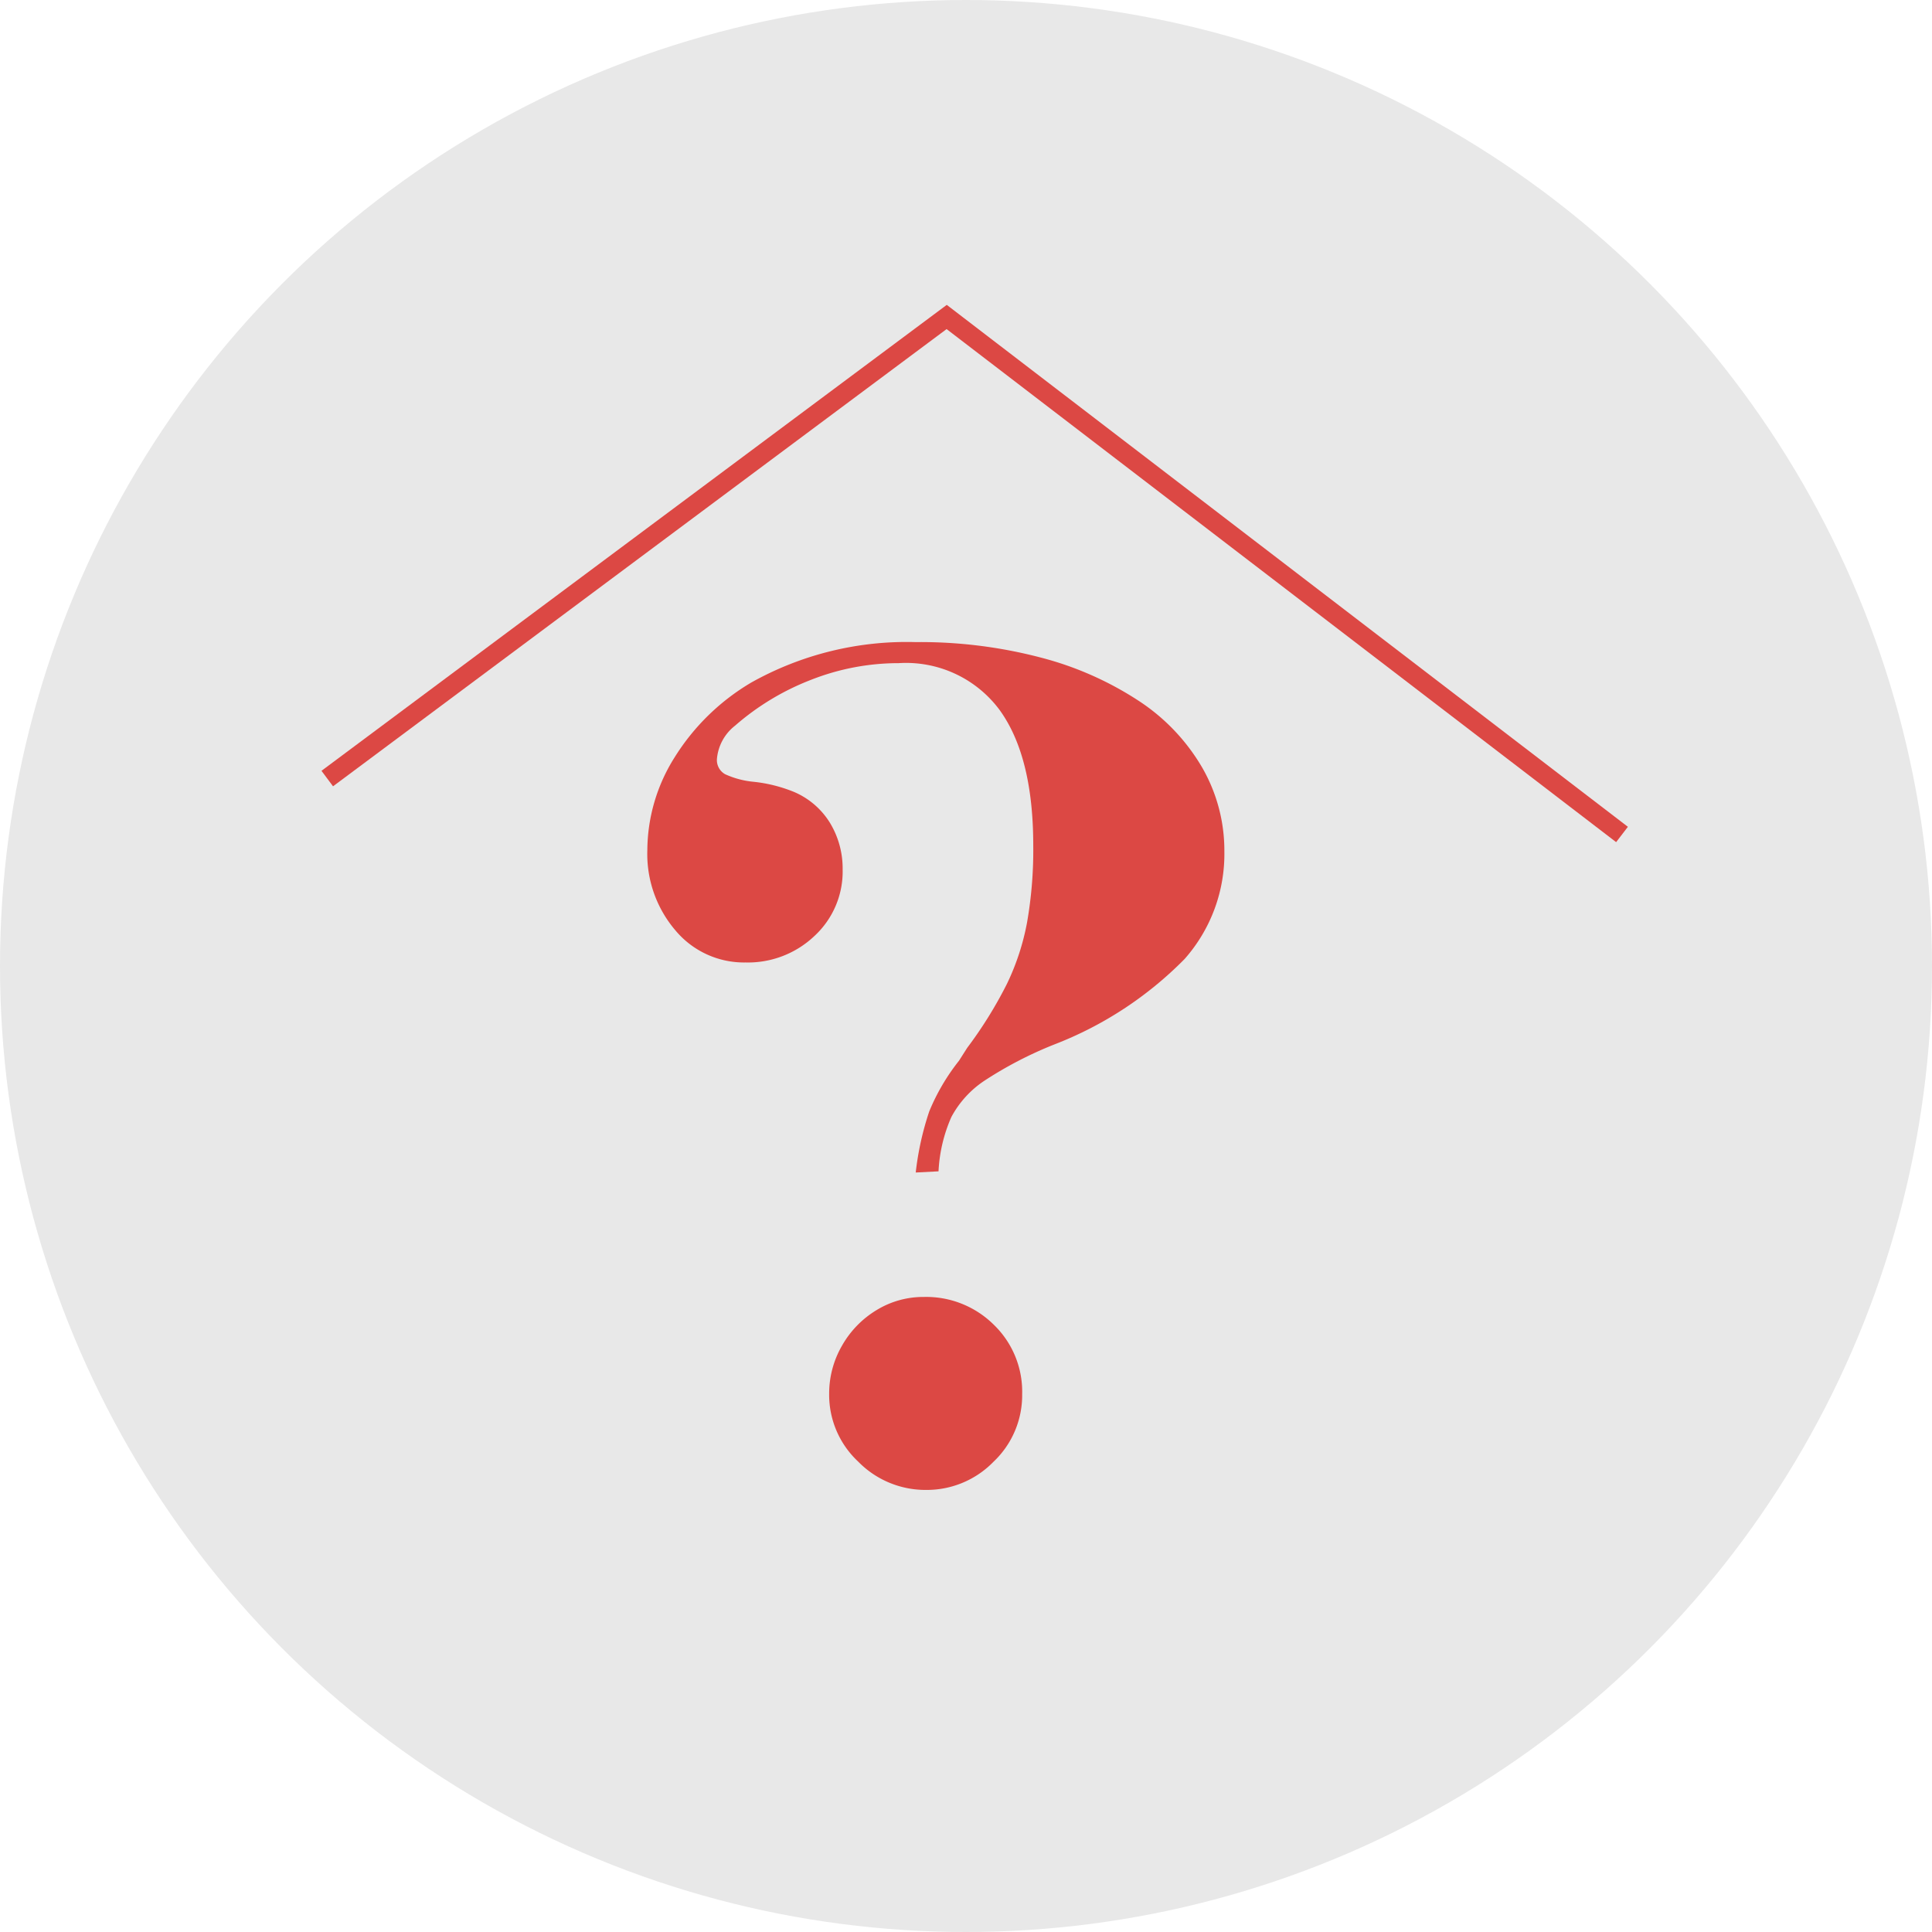
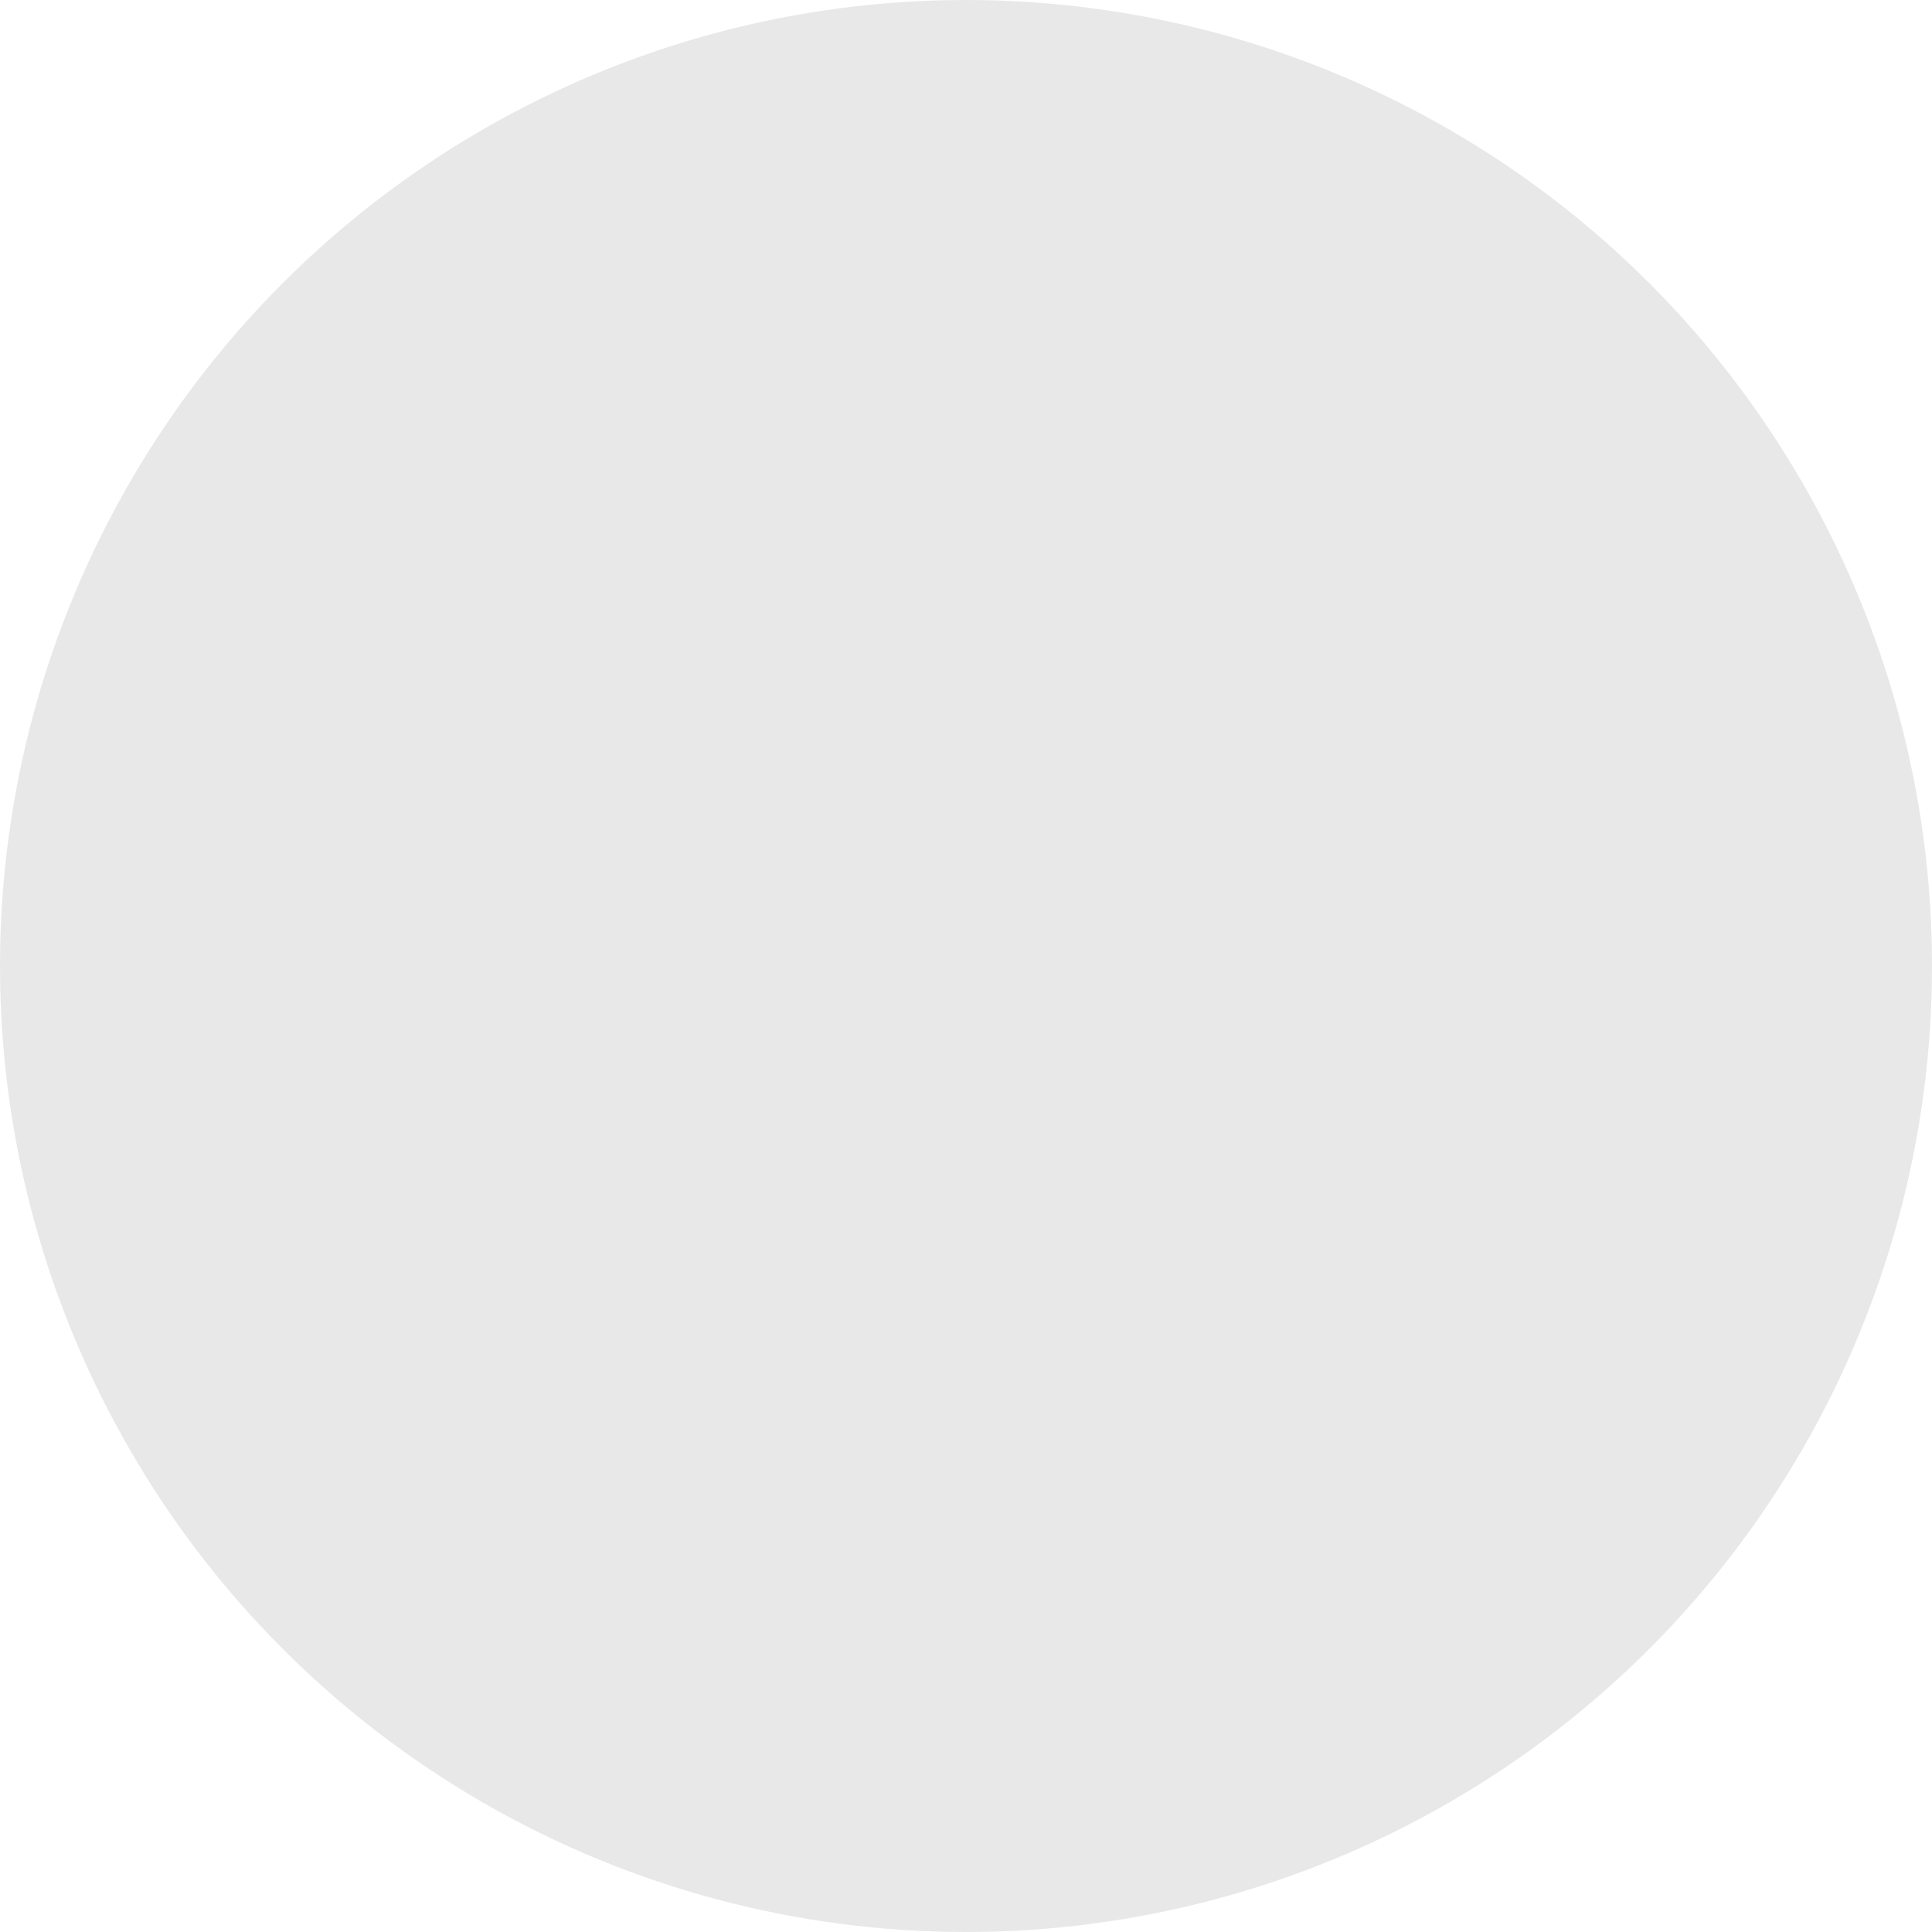
<svg xmlns="http://www.w3.org/2000/svg" width="100" height="100" viewBox="0 0 100 100">
  <g id="reservation05" transform="translate(-514 -978.763)">
    <circle id="Ellipse_4" data-name="Ellipse 4" cx="50" cy="50" r="50" transform="translate(514 978.763)" fill="#e8e8e8" />
-     <path id="Path_123" data-name="Path 123" d="M22.758-21.457l.424-.666a21.874,21.874,0,0,0,2.058-3.314,12.608,12.608,0,0,0,1.044-3.193,21.75,21.75,0,0,0,.318-3.965q0-4.63-1.755-7.036a6.031,6.031,0,0,0-5.205-2.406,12.38,12.38,0,0,0-4.54.863A13.182,13.182,0,0,0,11.167-38.8a2.45,2.45,0,0,0-.938,1.725.837.837,0,0,0,.424.787,4.554,4.554,0,0,0,1.483.393,7.662,7.662,0,0,1,2.058.514,4.04,4.04,0,0,1,1.891,1.619,4.553,4.553,0,0,1,.651,2.406,4.538,4.538,0,0,1-1.453,3.435,4.994,4.994,0,0,1-3.571,1.377A4.622,4.622,0,0,1,8.08-28.206a6.079,6.079,0,0,1-1.453-4.146A9.091,9.091,0,0,1,8.05-37.179a11.632,11.632,0,0,1,3.965-3.859,16.453,16.453,0,0,1,8.5-2.088,24.54,24.54,0,0,1,6.476.8,17.042,17.042,0,0,1,5.069,2.24,10.36,10.36,0,0,1,3.284,3.45,8.608,8.608,0,0,1,1.15,4.343,8.2,8.2,0,0,1-2.058,5.569A19.1,19.1,0,0,1,27.692-22.3a20.208,20.208,0,0,0-3.617,1.876,5.208,5.208,0,0,0-1.71,1.876,7.894,7.894,0,0,0-.666,2.815l-1.18.061a15.22,15.22,0,0,1,.7-3.163A10.848,10.848,0,0,1,22.758-21.457ZM20.943-9.231a4.968,4.968,0,0,1,3.617,1.438,4.815,4.815,0,0,1,1.468,3.586A4.734,4.734,0,0,1,24.544-.7,4.813,4.813,0,0,1,21.064.757,4.873,4.873,0,0,1,17.538-.711a4.726,4.726,0,0,1-1.5-3.5,4.951,4.951,0,0,1,.666-2.5A5.058,5.058,0,0,1,18.491-8.55,4.63,4.63,0,0,1,20.943-9.231Z" transform="translate(540.879 1055.124)" fill="#dc4844" />
-     <path id="Path_121" data-name="Path 121" d="M530.939,1019.061,563,995.17l34.955,26.785" fill="none" stroke="#dc4844" stroke-miterlimit="10" stroke-width="1" />
  </g>
</svg>